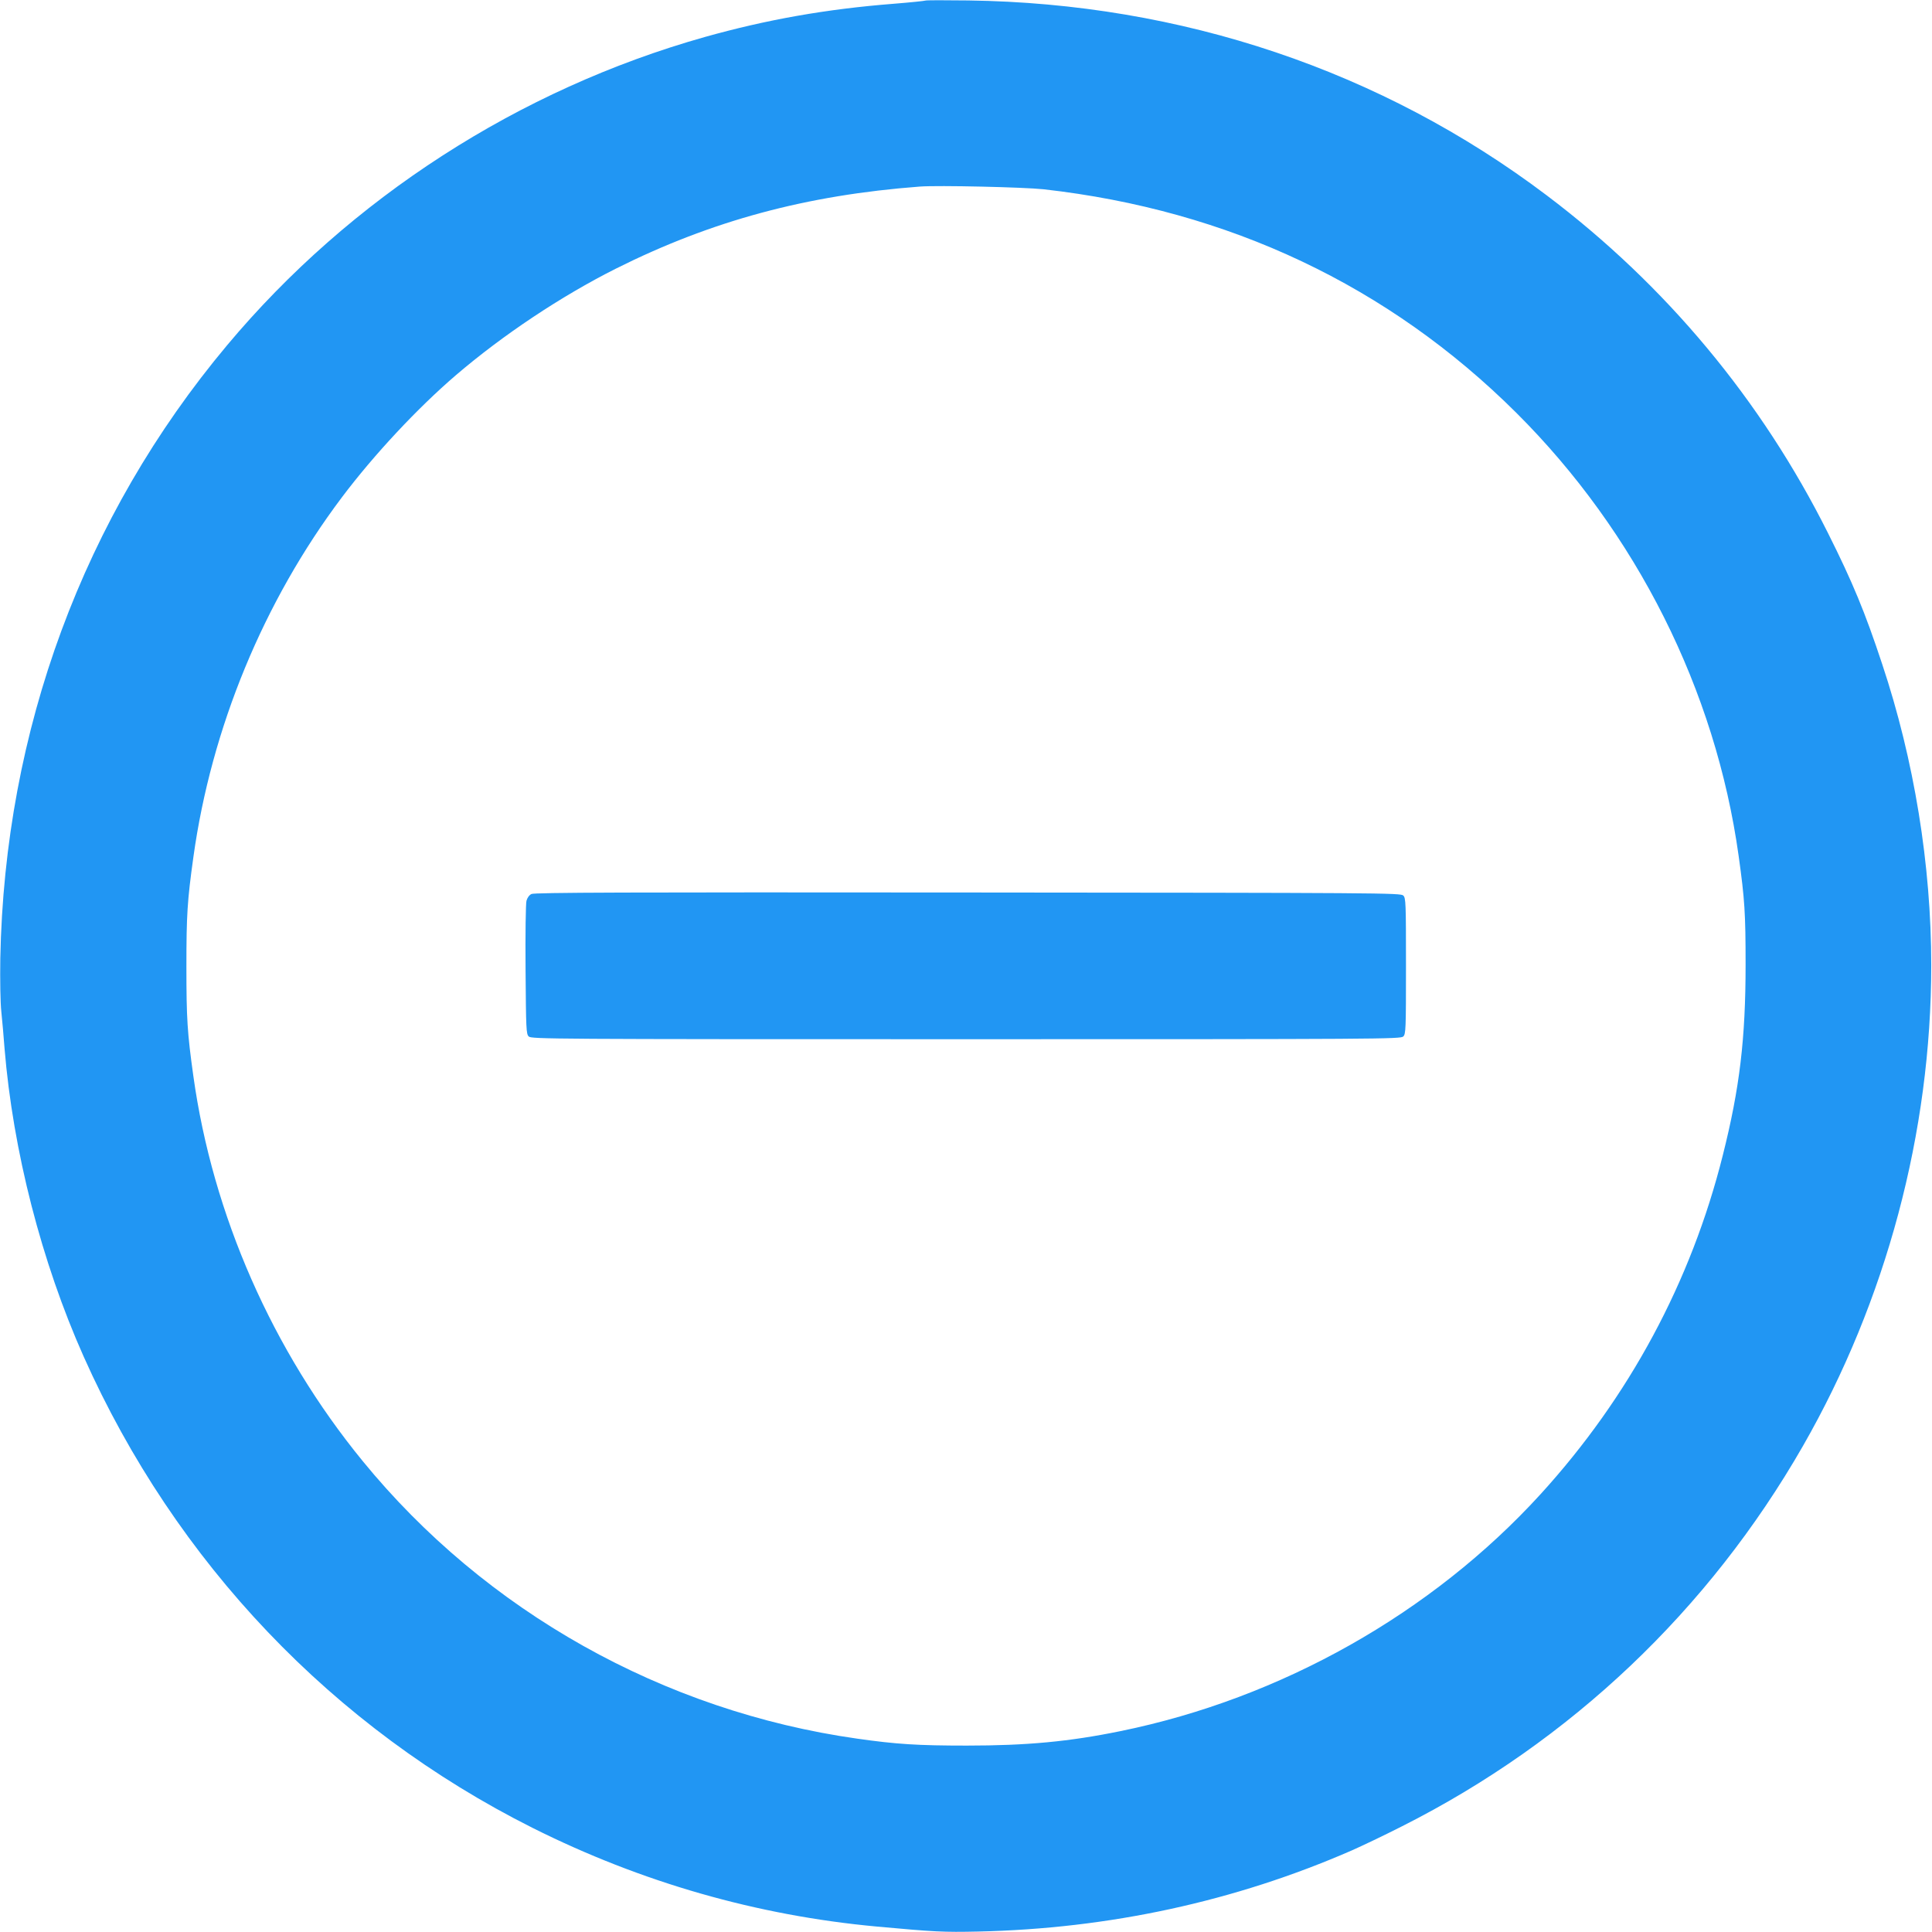
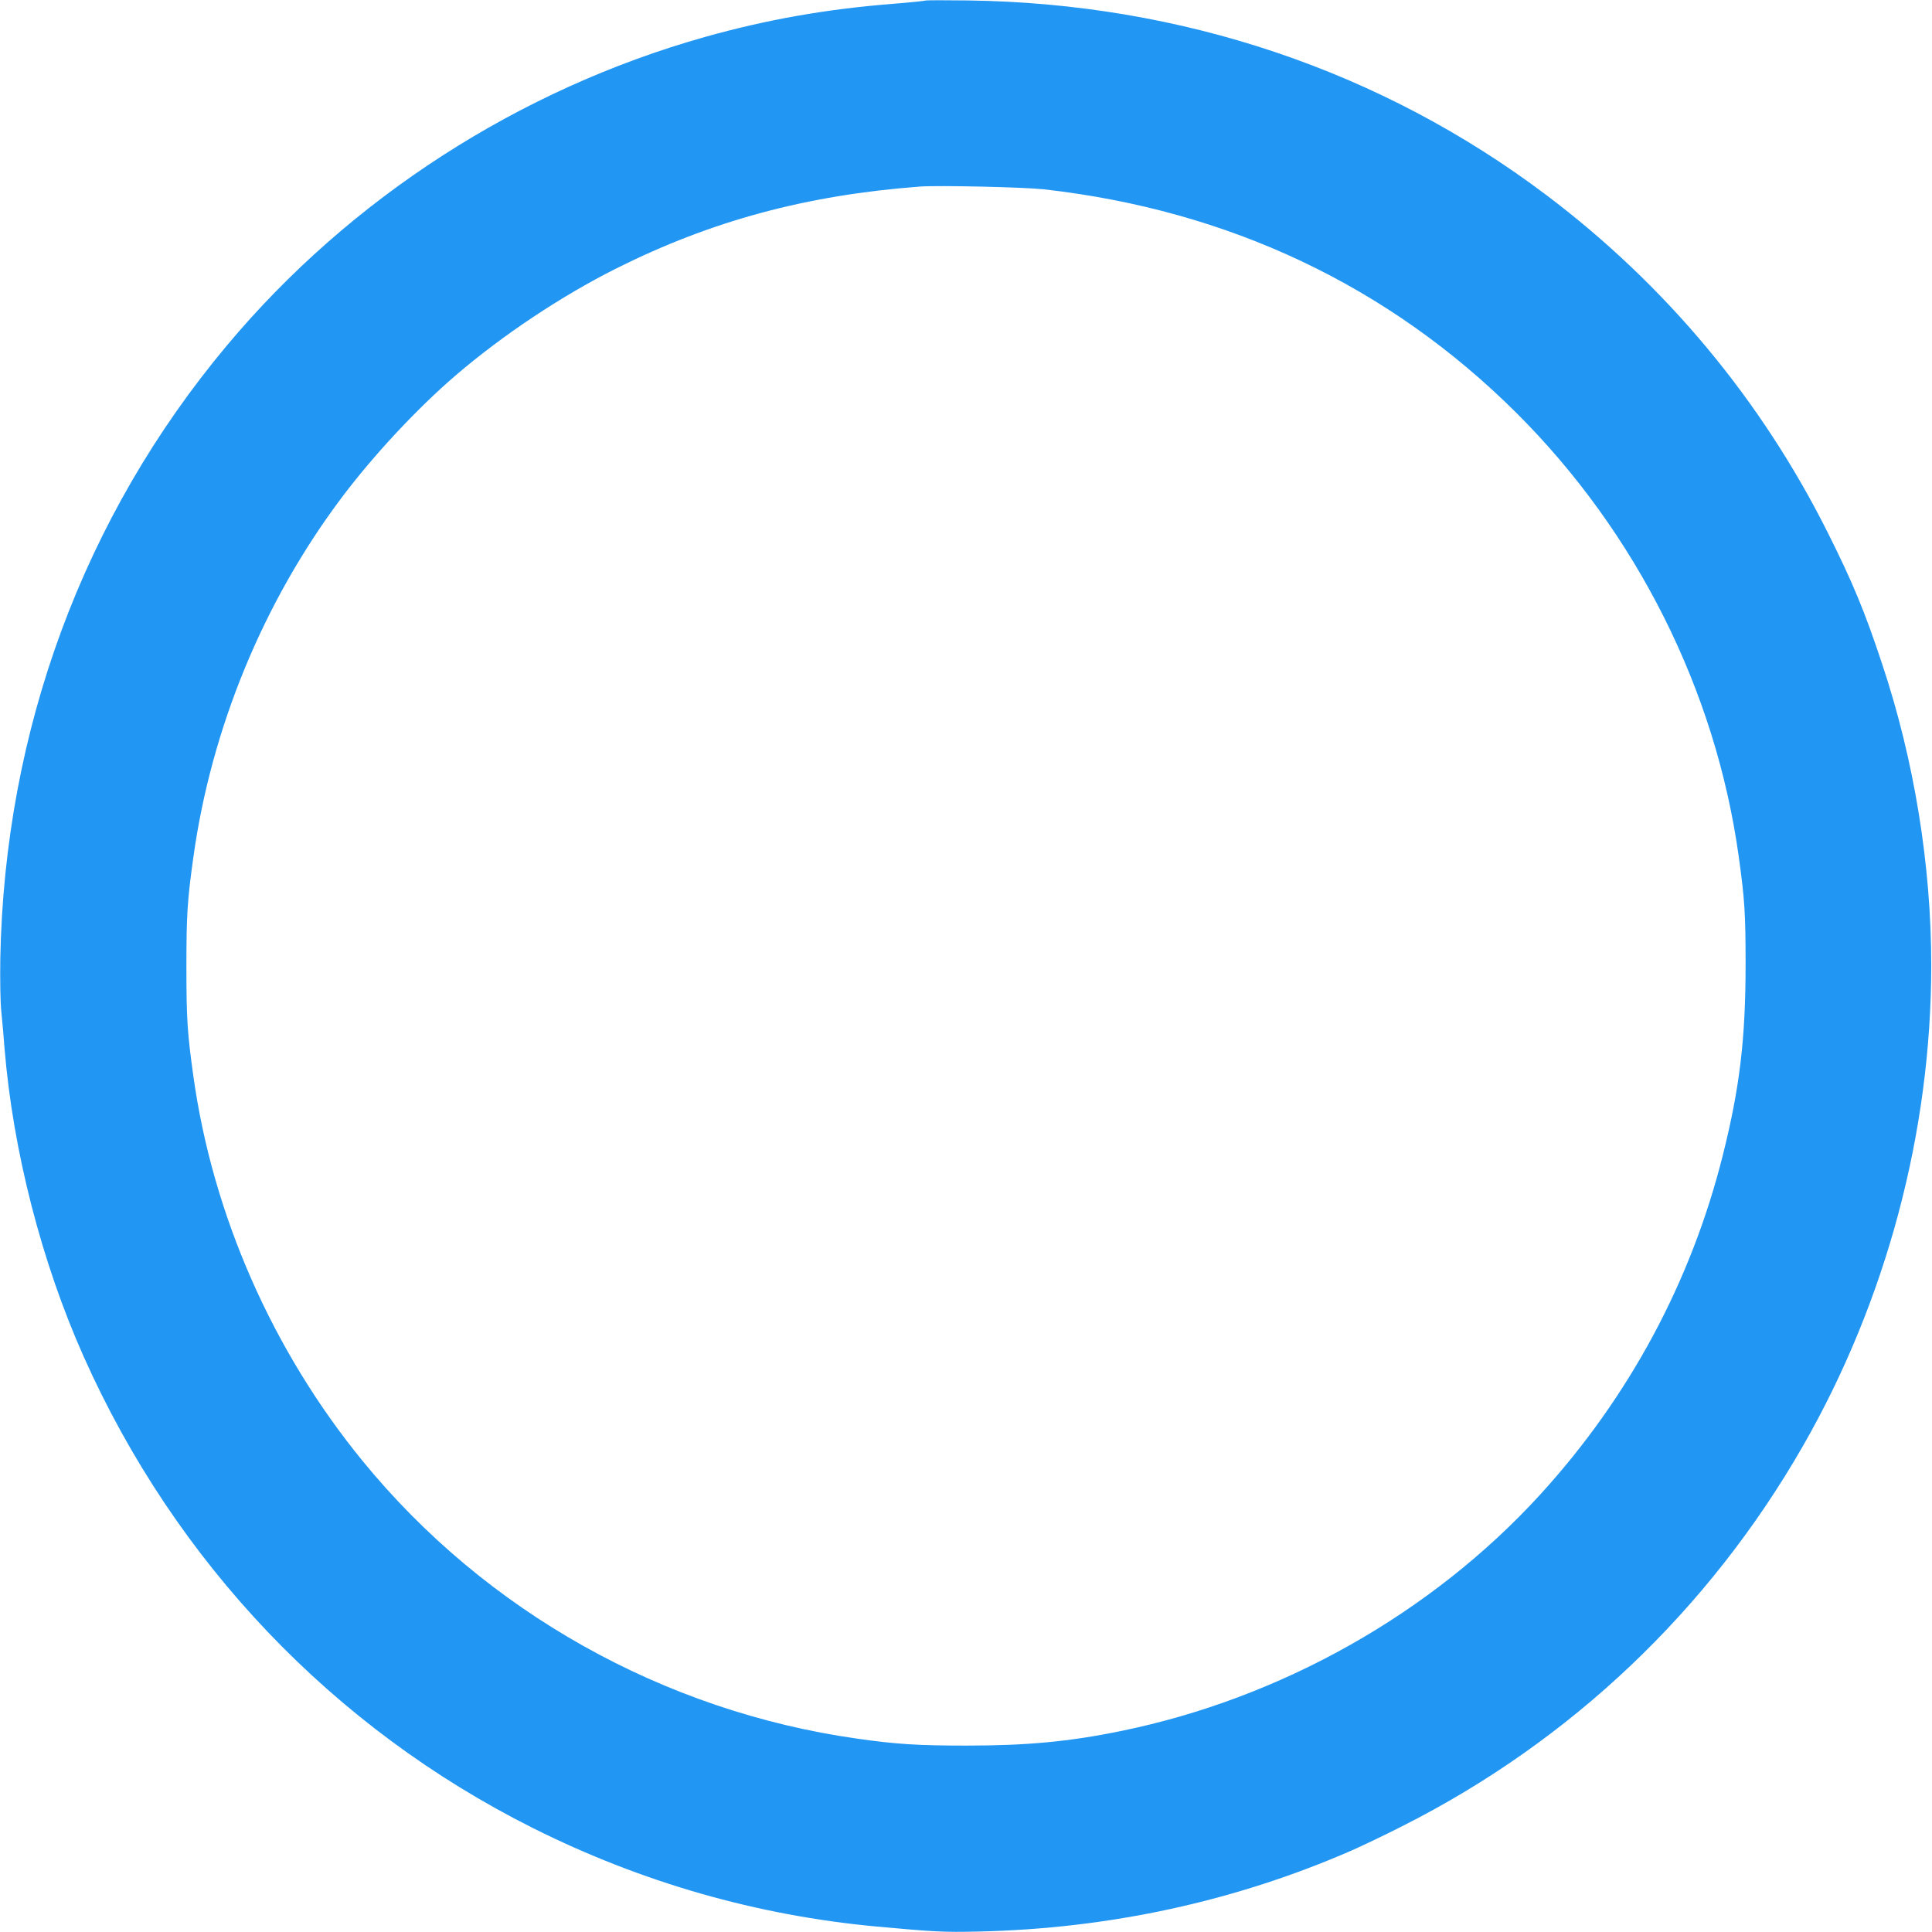
<svg xmlns="http://www.w3.org/2000/svg" version="1.0" width="1280pt" height="1280pt" viewBox="0 0 1280 1280" preserveAspectRatio="xMidYMid meet">
  <g transform="translate(0,1280) scale(0.1,-0.1)" fill="#2196f3" stroke="none">
    <path d="M6130 12796 c-3 -2 -97 -12 -210 -21 -446 -35 -840 -105 -1250 -220 -1231 -347 -2351 -1069 -3166 -2043 -951 -1136 -1473 -2549 -1502 -4062 -2 -141 0 -292 7 -355 6 -60 16 -168 21 -240 56 -680 245 -1416 524 -2042 609 -1365 1652 -2460 2976 -3124 719 -360 1486 -580 2280 -653 381 -35 441 -38 670 -33 867 19 1700 199 2475 537 66 29 217 101 335 161 1116 563 2031 1431 2655 2519 552 963 850 2079 850 3185 0 664 -113 1359 -325 1995 -114 345 -196 543 -359 868 -441 882 -1074 1642 -1864 2238 -1094 826 -2420 1272 -3832 1291 -154 2 -283 2 -285 -1z m784 -1250 c1227 -138 2287 -640 3132 -1481 796 -793 1320 -1837 1473 -2936 40 -286 46 -380 46 -719 0 -492 -39 -819 -151 -1264 -210 -838 -620 -1601 -1208 -2246 -719 -788 -1718 -1352 -2782 -1569 -341 -70 -622 -96 -1019 -96 -325 0 -466 9 -726 46 -1284 182 -2462 843 -3276 1839 -598 731 -994 1631 -1122 2551 -40 286 -46 380 -46 724 0 344 6 438 46 725 119 857 465 1695 984 2385 213 283 501 591 755 809 313 268 700 525 1060 706 635 318 1262 487 2015 544 121 9 688 -4 819 -18z" />
-     <path d="M3521 6877 c-15 -7 -28 -26 -33 -45 -5 -18 -8 -224 -6 -457 3 -392 4 -426 21 -442 17 -17 147 -18 2897 -18 2751 0 2880 1 2897 18 17 16 18 49 18 467 0 418 -1 451 -18 467 -17 17 -148 18 -2885 20 -2263 2 -2872 0 -2891 -10z" />
  </g>
</svg>